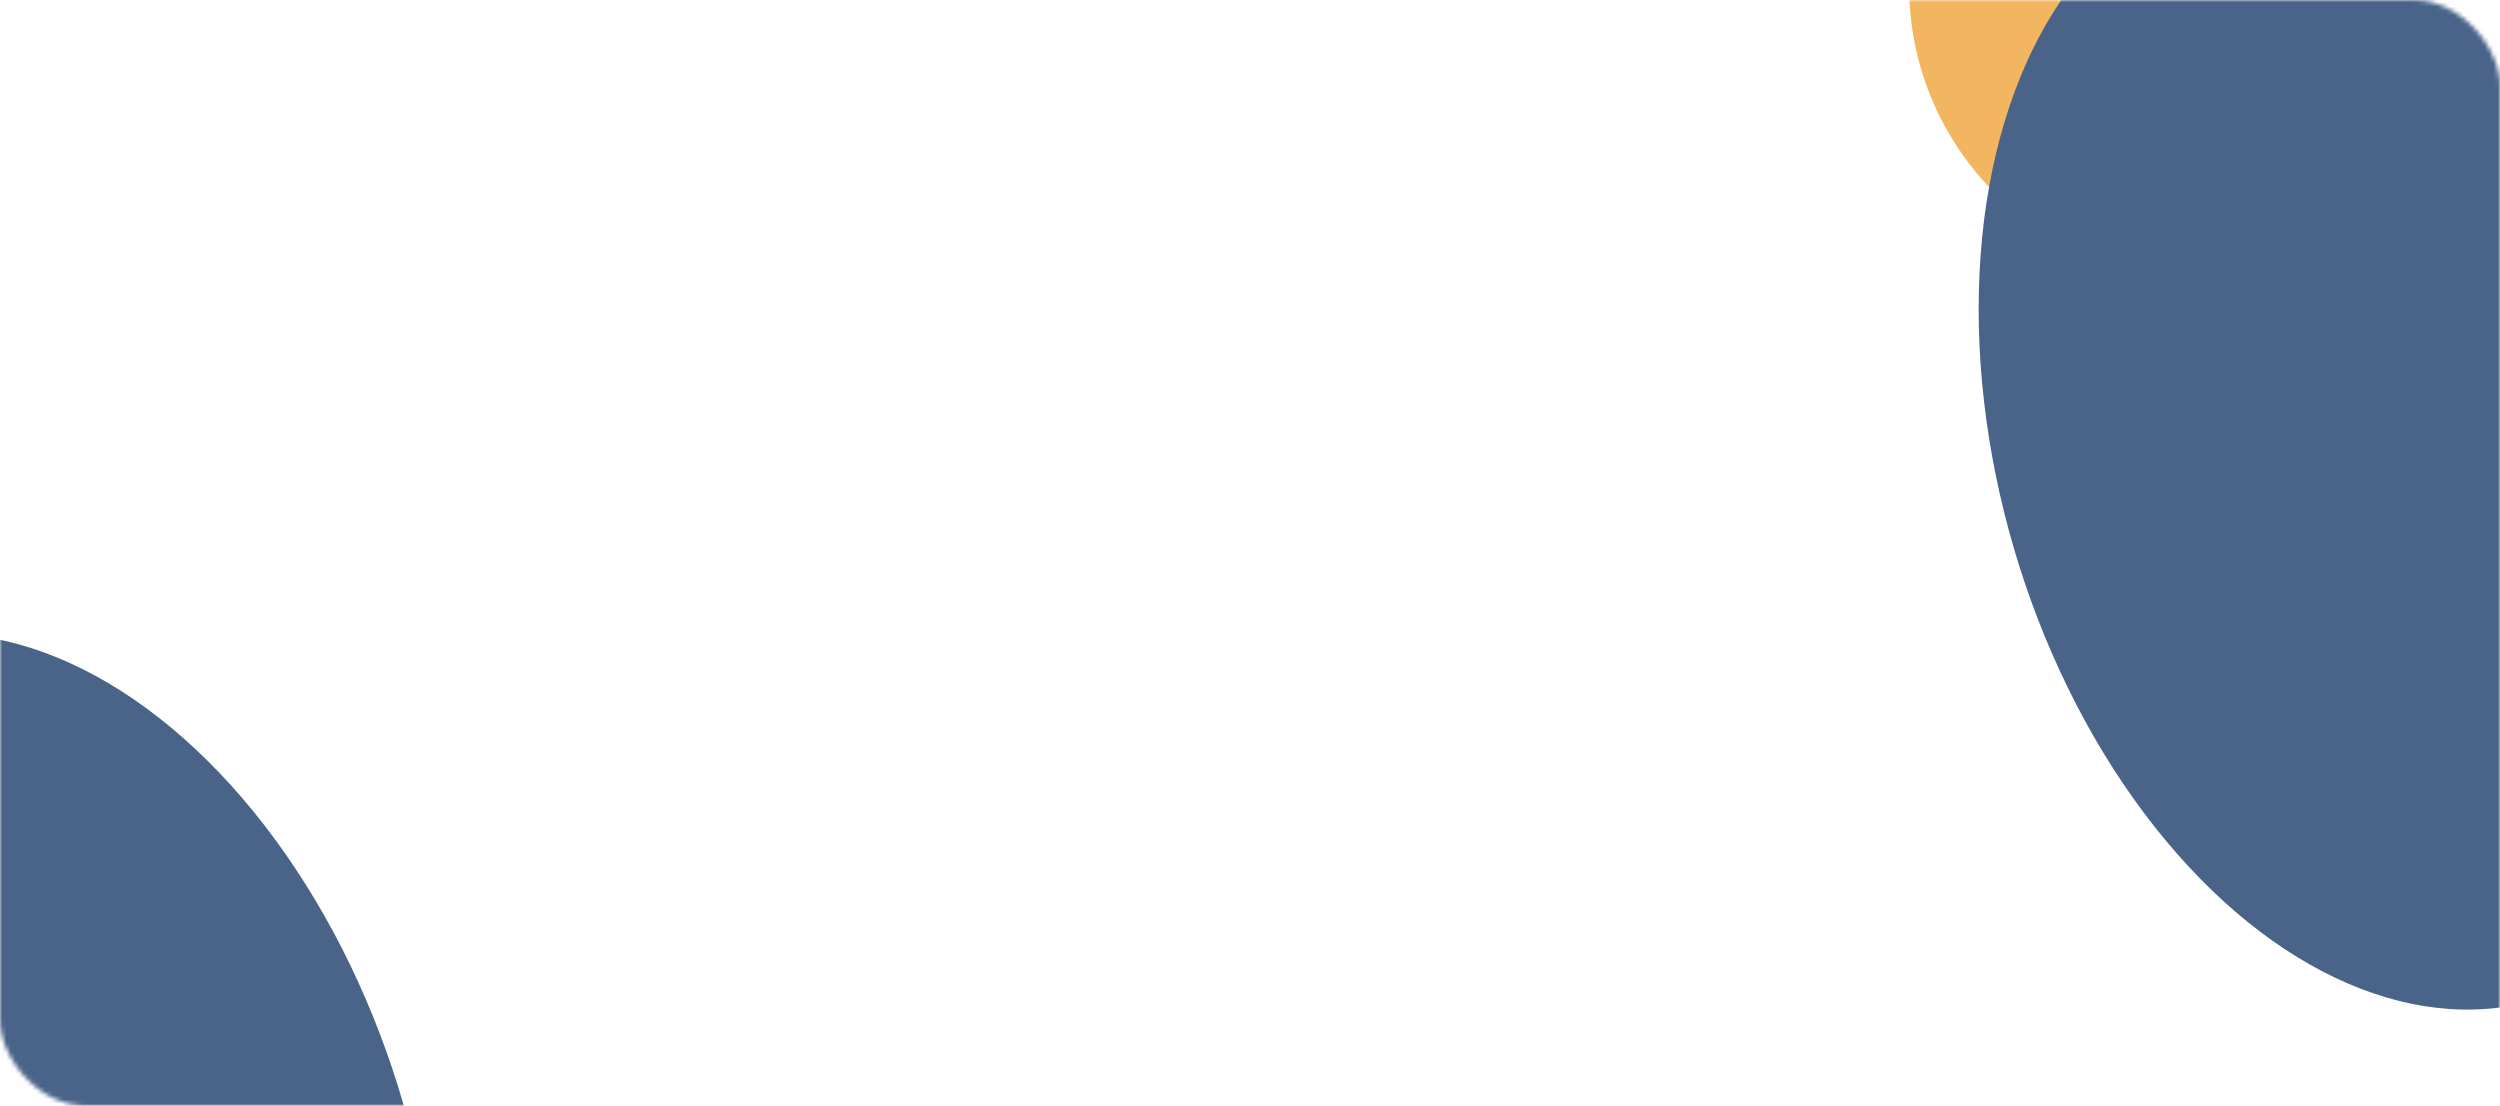
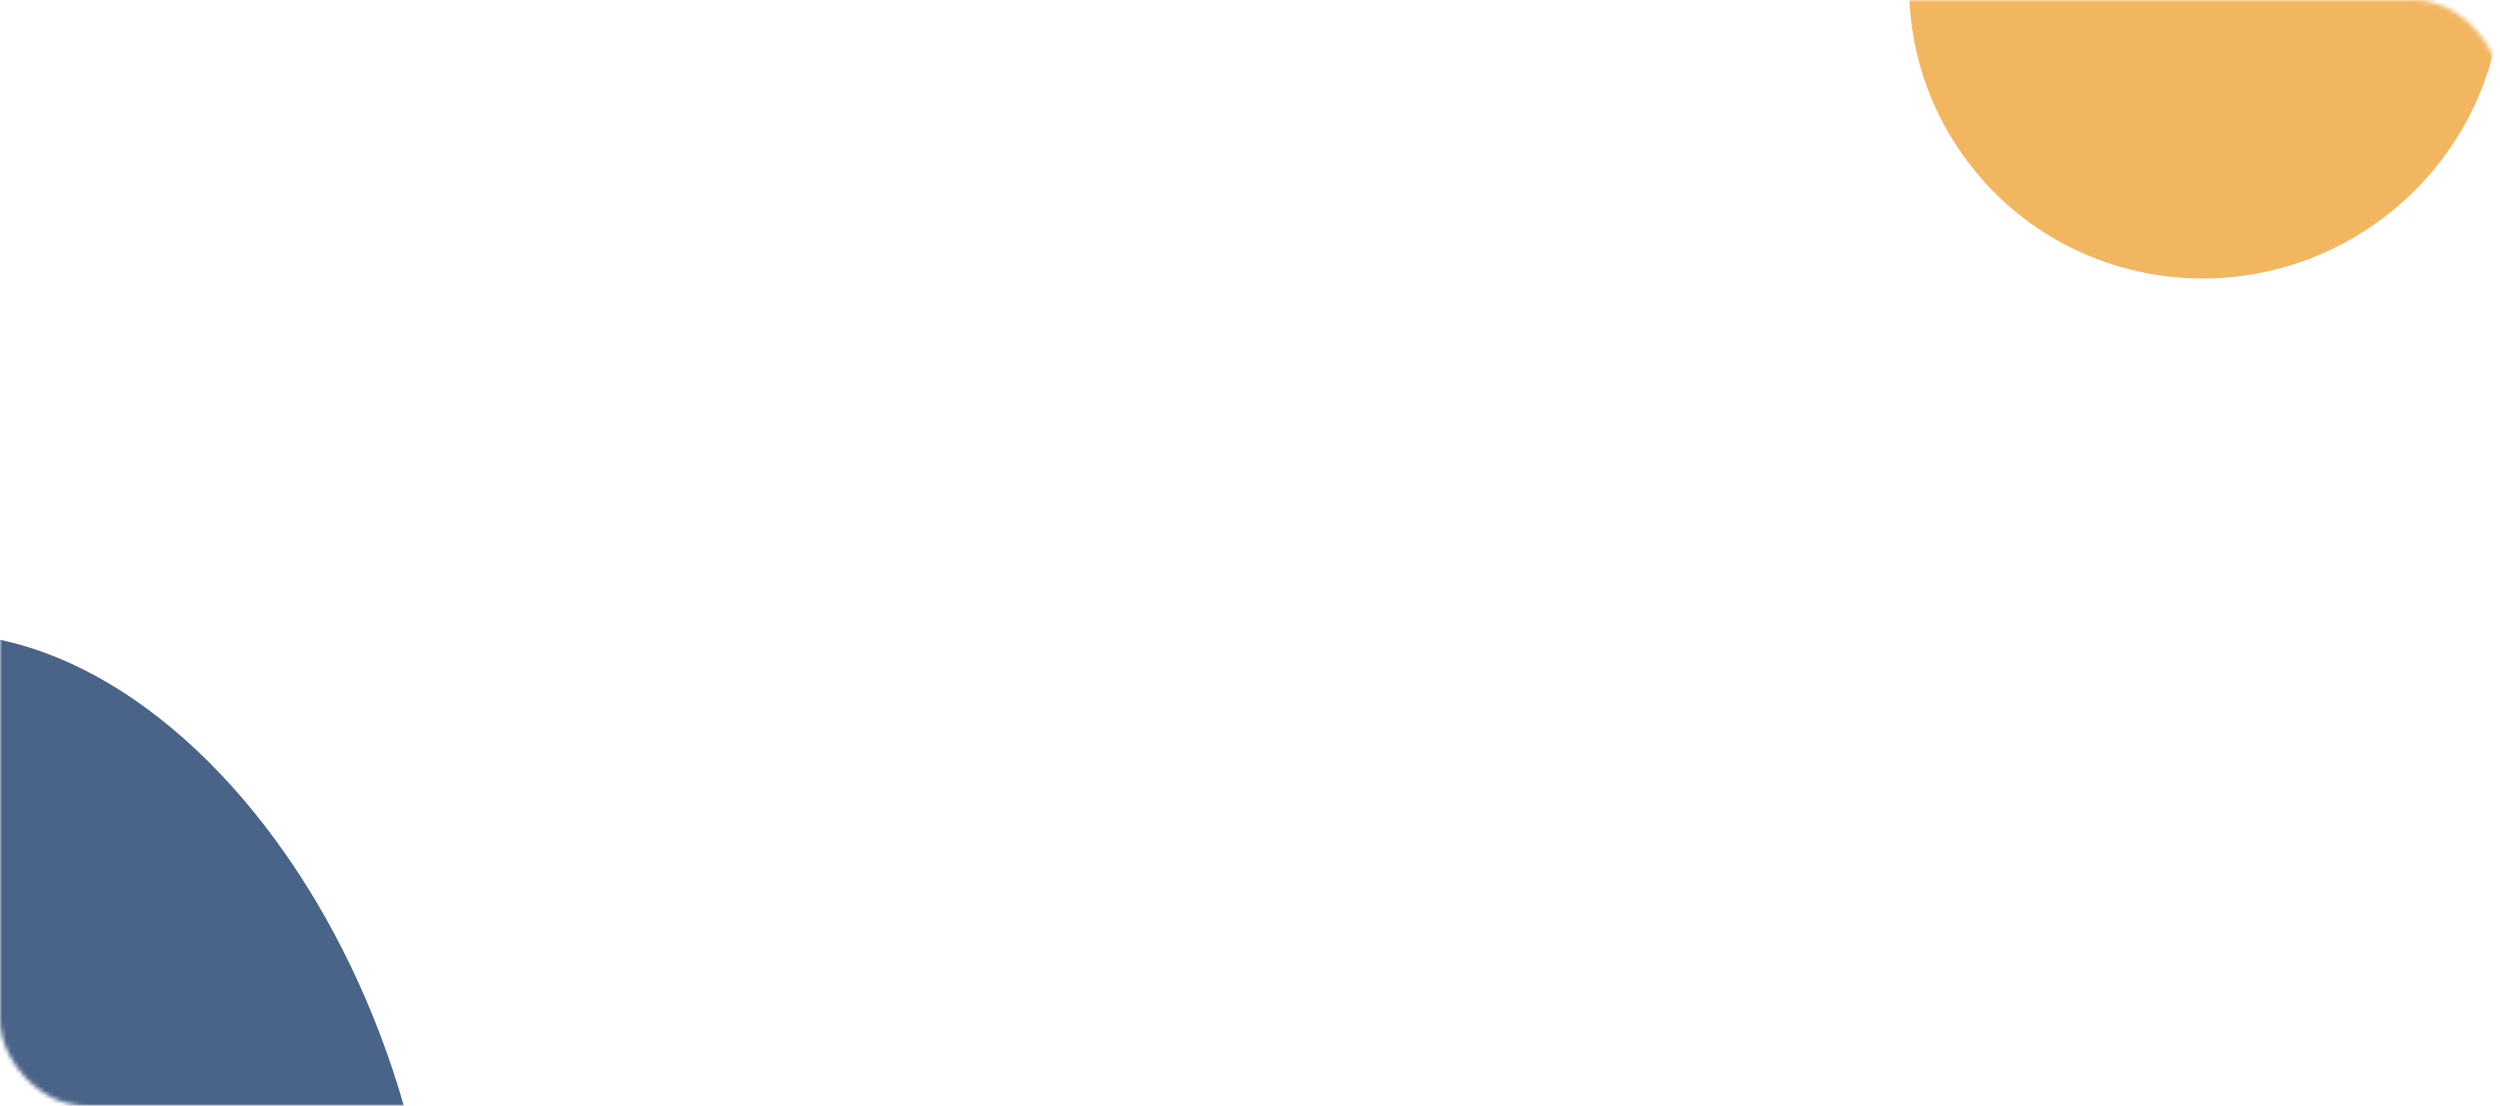
<svg xmlns="http://www.w3.org/2000/svg" width="581" height="257" viewBox="0 0 581 257" fill="none">
  <mask id="mask0_438_3136" style="mask-type:alpha" maskUnits="userSpaceOnUse" x="0" y="0" width="581" height="257">
    <rect width="581" height="257" rx="20" fill="#D9D9D9" />
  </mask>
  <g mask="url(#mask0_438_3136)">
    <g filter="url(#filter0_f_438_3136)">
      <ellipse cx="512.638" cy="-4.022" rx="68.454" ry="69.233" transform="rotate(-126.863 512.638 -4.022)" fill="#F3B660" />
    </g>
    <g filter="url(#filter1_f_438_3136)">
-       <ellipse cx="551.776" cy="102.871" rx="134.888" ry="87.275" transform="rotate(-106.317 551.776 102.871)" fill="#4A6489" />
-     </g>
+       </g>
    <g filter="url(#filter2_f_438_3136)">
      <ellipse cx="50.021" cy="384.939" rx="68.454" ry="69.233" transform="rotate(52.259 50.021 384.939)" fill="#F3B660" />
    </g>
    <g filter="url(#filter3_f_438_3136)">
      <ellipse cx="9.25" cy="278.659" rx="134.888" ry="87.275" transform="rotate(72.805 9.25 278.659)" fill="#4A6489" />
    </g>
  </g>
  <defs>
    <filter id="filter0_f_438_3136" x="338.13" y="-178.311" width="349.016" height="348.578" filterUnits="userSpaceOnUse" color-interpolation-filters="sRGB">
      <feFlood flood-opacity="0" result="BackgroundImageFix" />
      <feBlend mode="normal" in="SourceGraphic" in2="BackgroundImageFix" result="shape" />
      <feGaussianBlur stdDeviation="52.775" result="effect1_foregroundBlur_438_3136" />
    </filter>
    <filter id="filter1_f_438_3136" x="329.82" y="-158.909" width="443.912" height="523.562" filterUnits="userSpaceOnUse" color-interpolation-filters="sRGB">
      <feFlood flood-opacity="0" result="BackgroundImageFix" />
      <feBlend mode="normal" in="SourceGraphic" in2="BackgroundImageFix" result="shape" />
      <feGaussianBlur stdDeviation="65" result="effect1_foregroundBlur_438_3136" />
    </filter>
    <filter id="filter2_f_438_3136" x="-124.476" y="210.639" width="348.993" height="348.6" filterUnits="userSpaceOnUse" color-interpolation-filters="sRGB">
      <feFlood flood-opacity="0" result="BackgroundImageFix" />
      <feBlend mode="normal" in="SourceGraphic" in2="BackgroundImageFix" result="shape" />
      <feGaussianBlur stdDeviation="52.775" result="effect1_foregroundBlur_438_3136" />
    </filter>
    <filter id="filter3_f_438_3136" x="-213.191" y="17.218" width="444.881" height="522.884" filterUnits="userSpaceOnUse" color-interpolation-filters="sRGB">
      <feFlood flood-opacity="0" result="BackgroundImageFix" />
      <feBlend mode="normal" in="SourceGraphic" in2="BackgroundImageFix" result="shape" />
      <feGaussianBlur stdDeviation="65" result="effect1_foregroundBlur_438_3136" />
    </filter>
  </defs>
</svg>